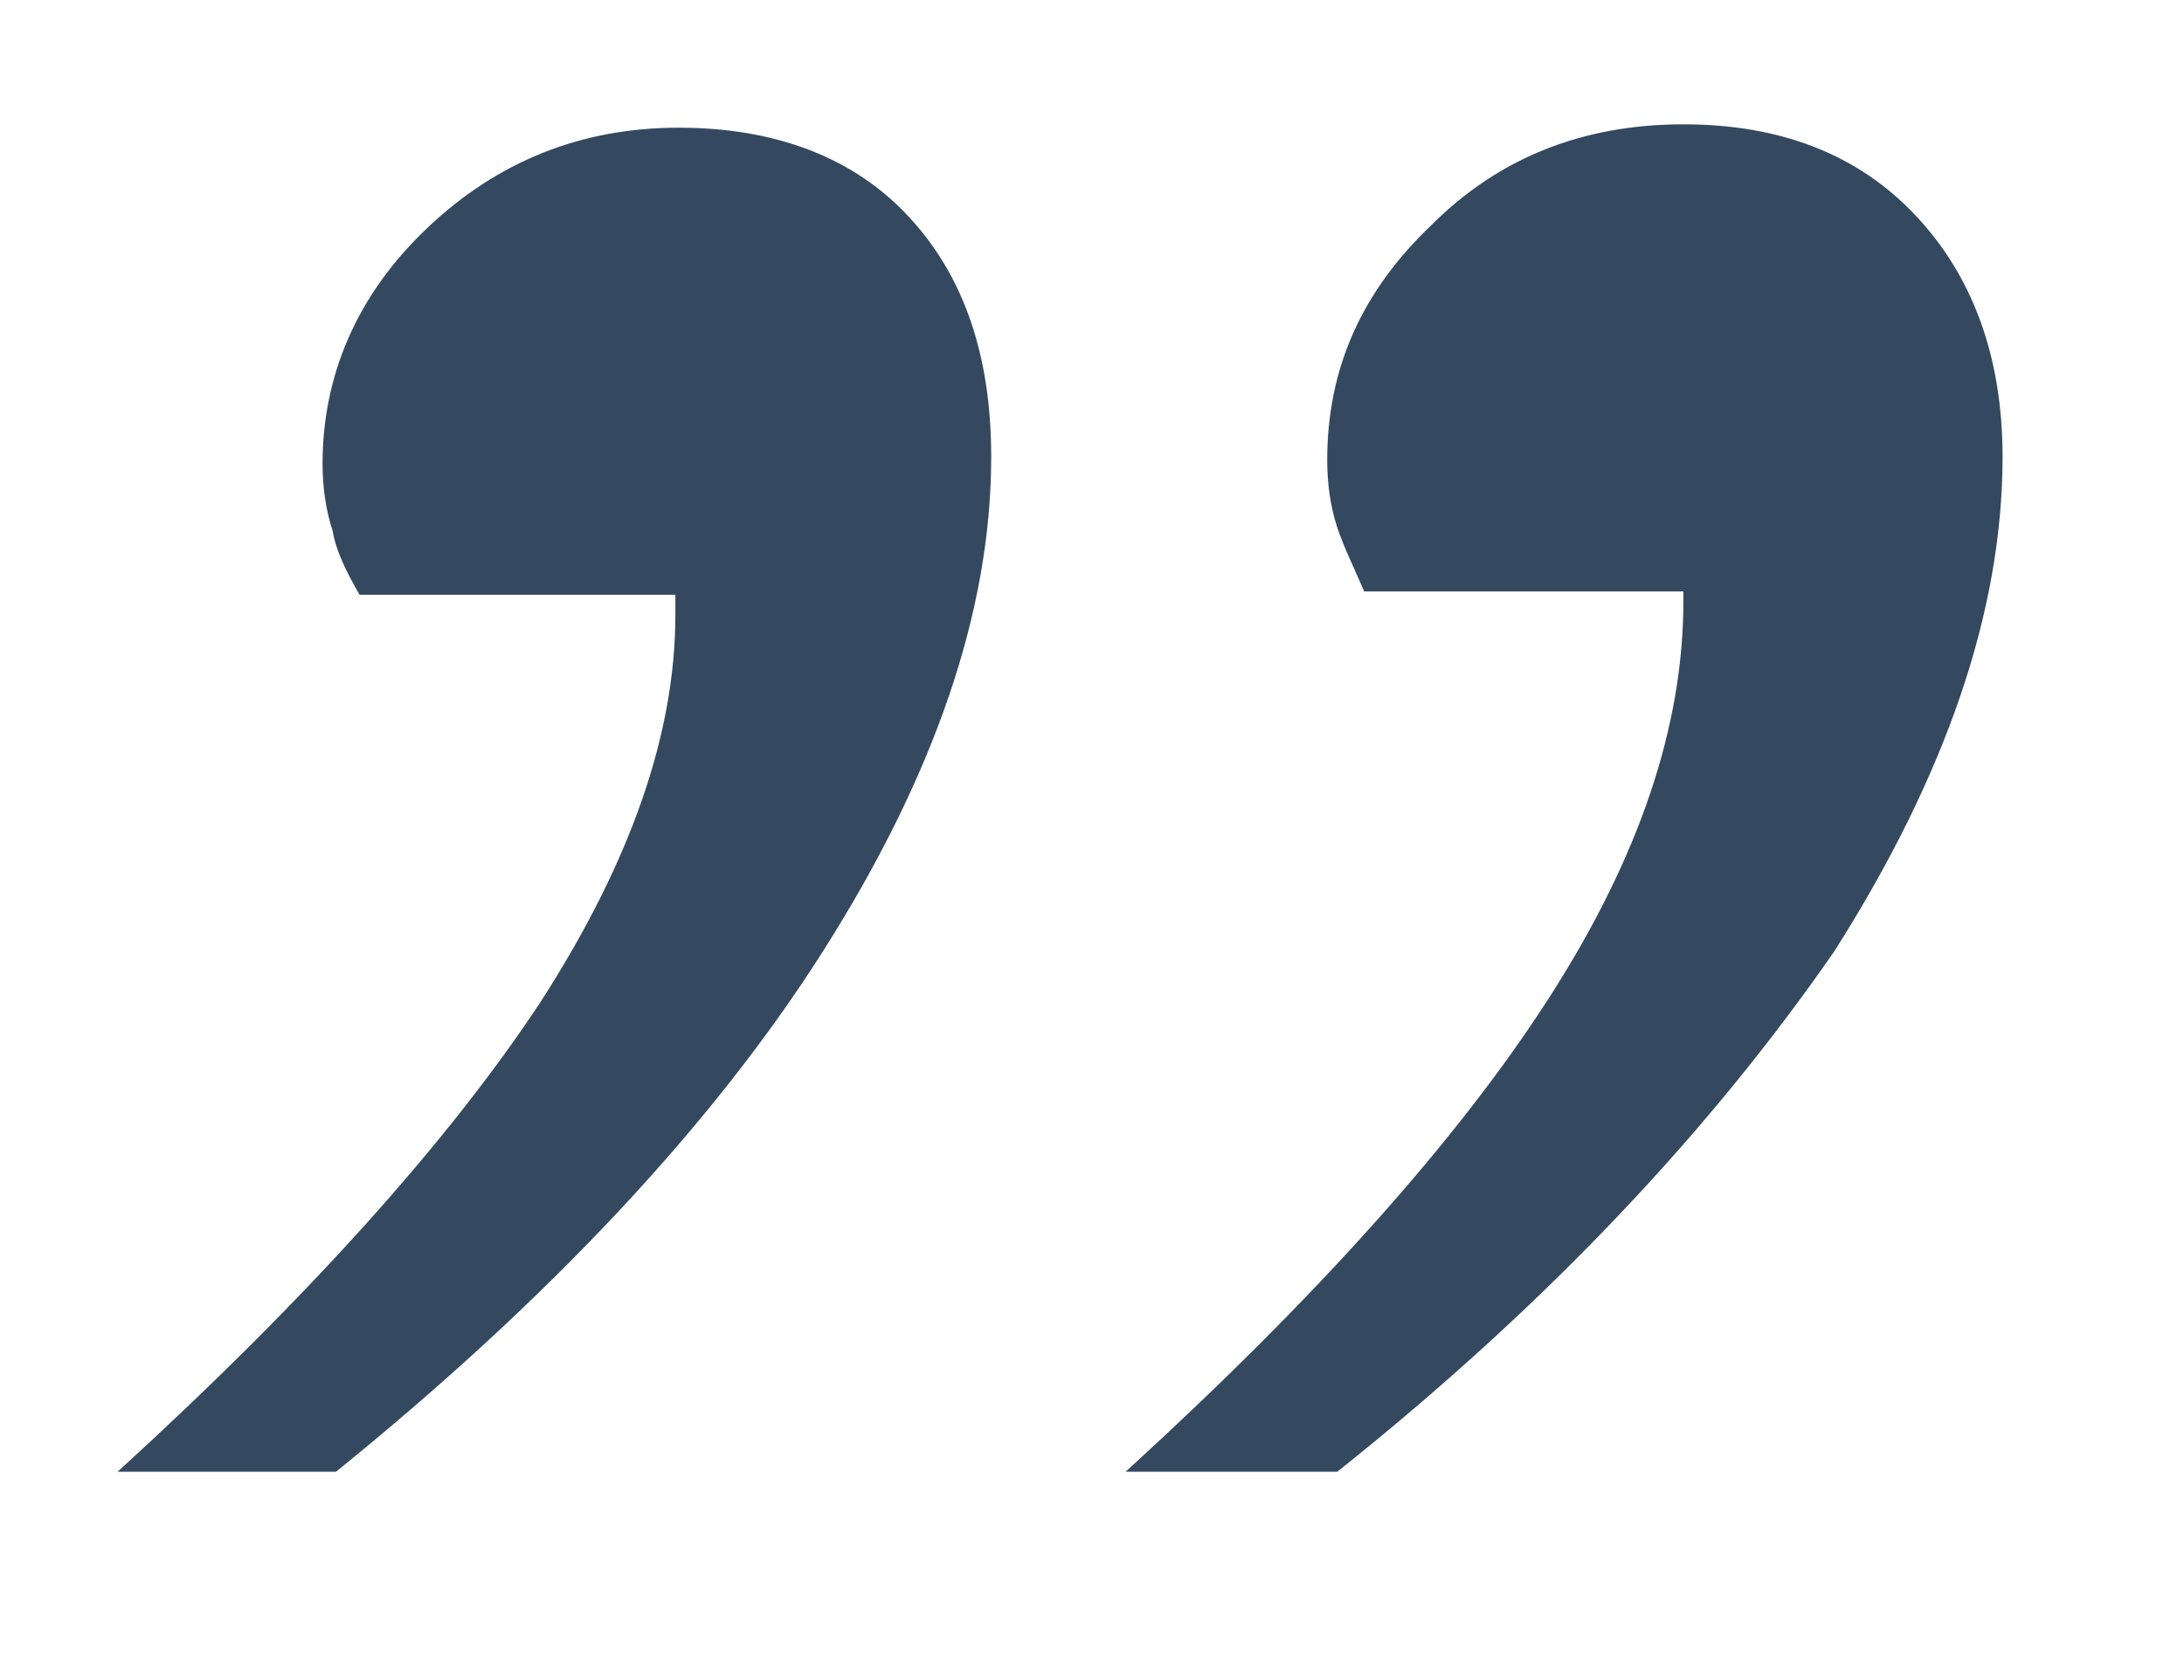
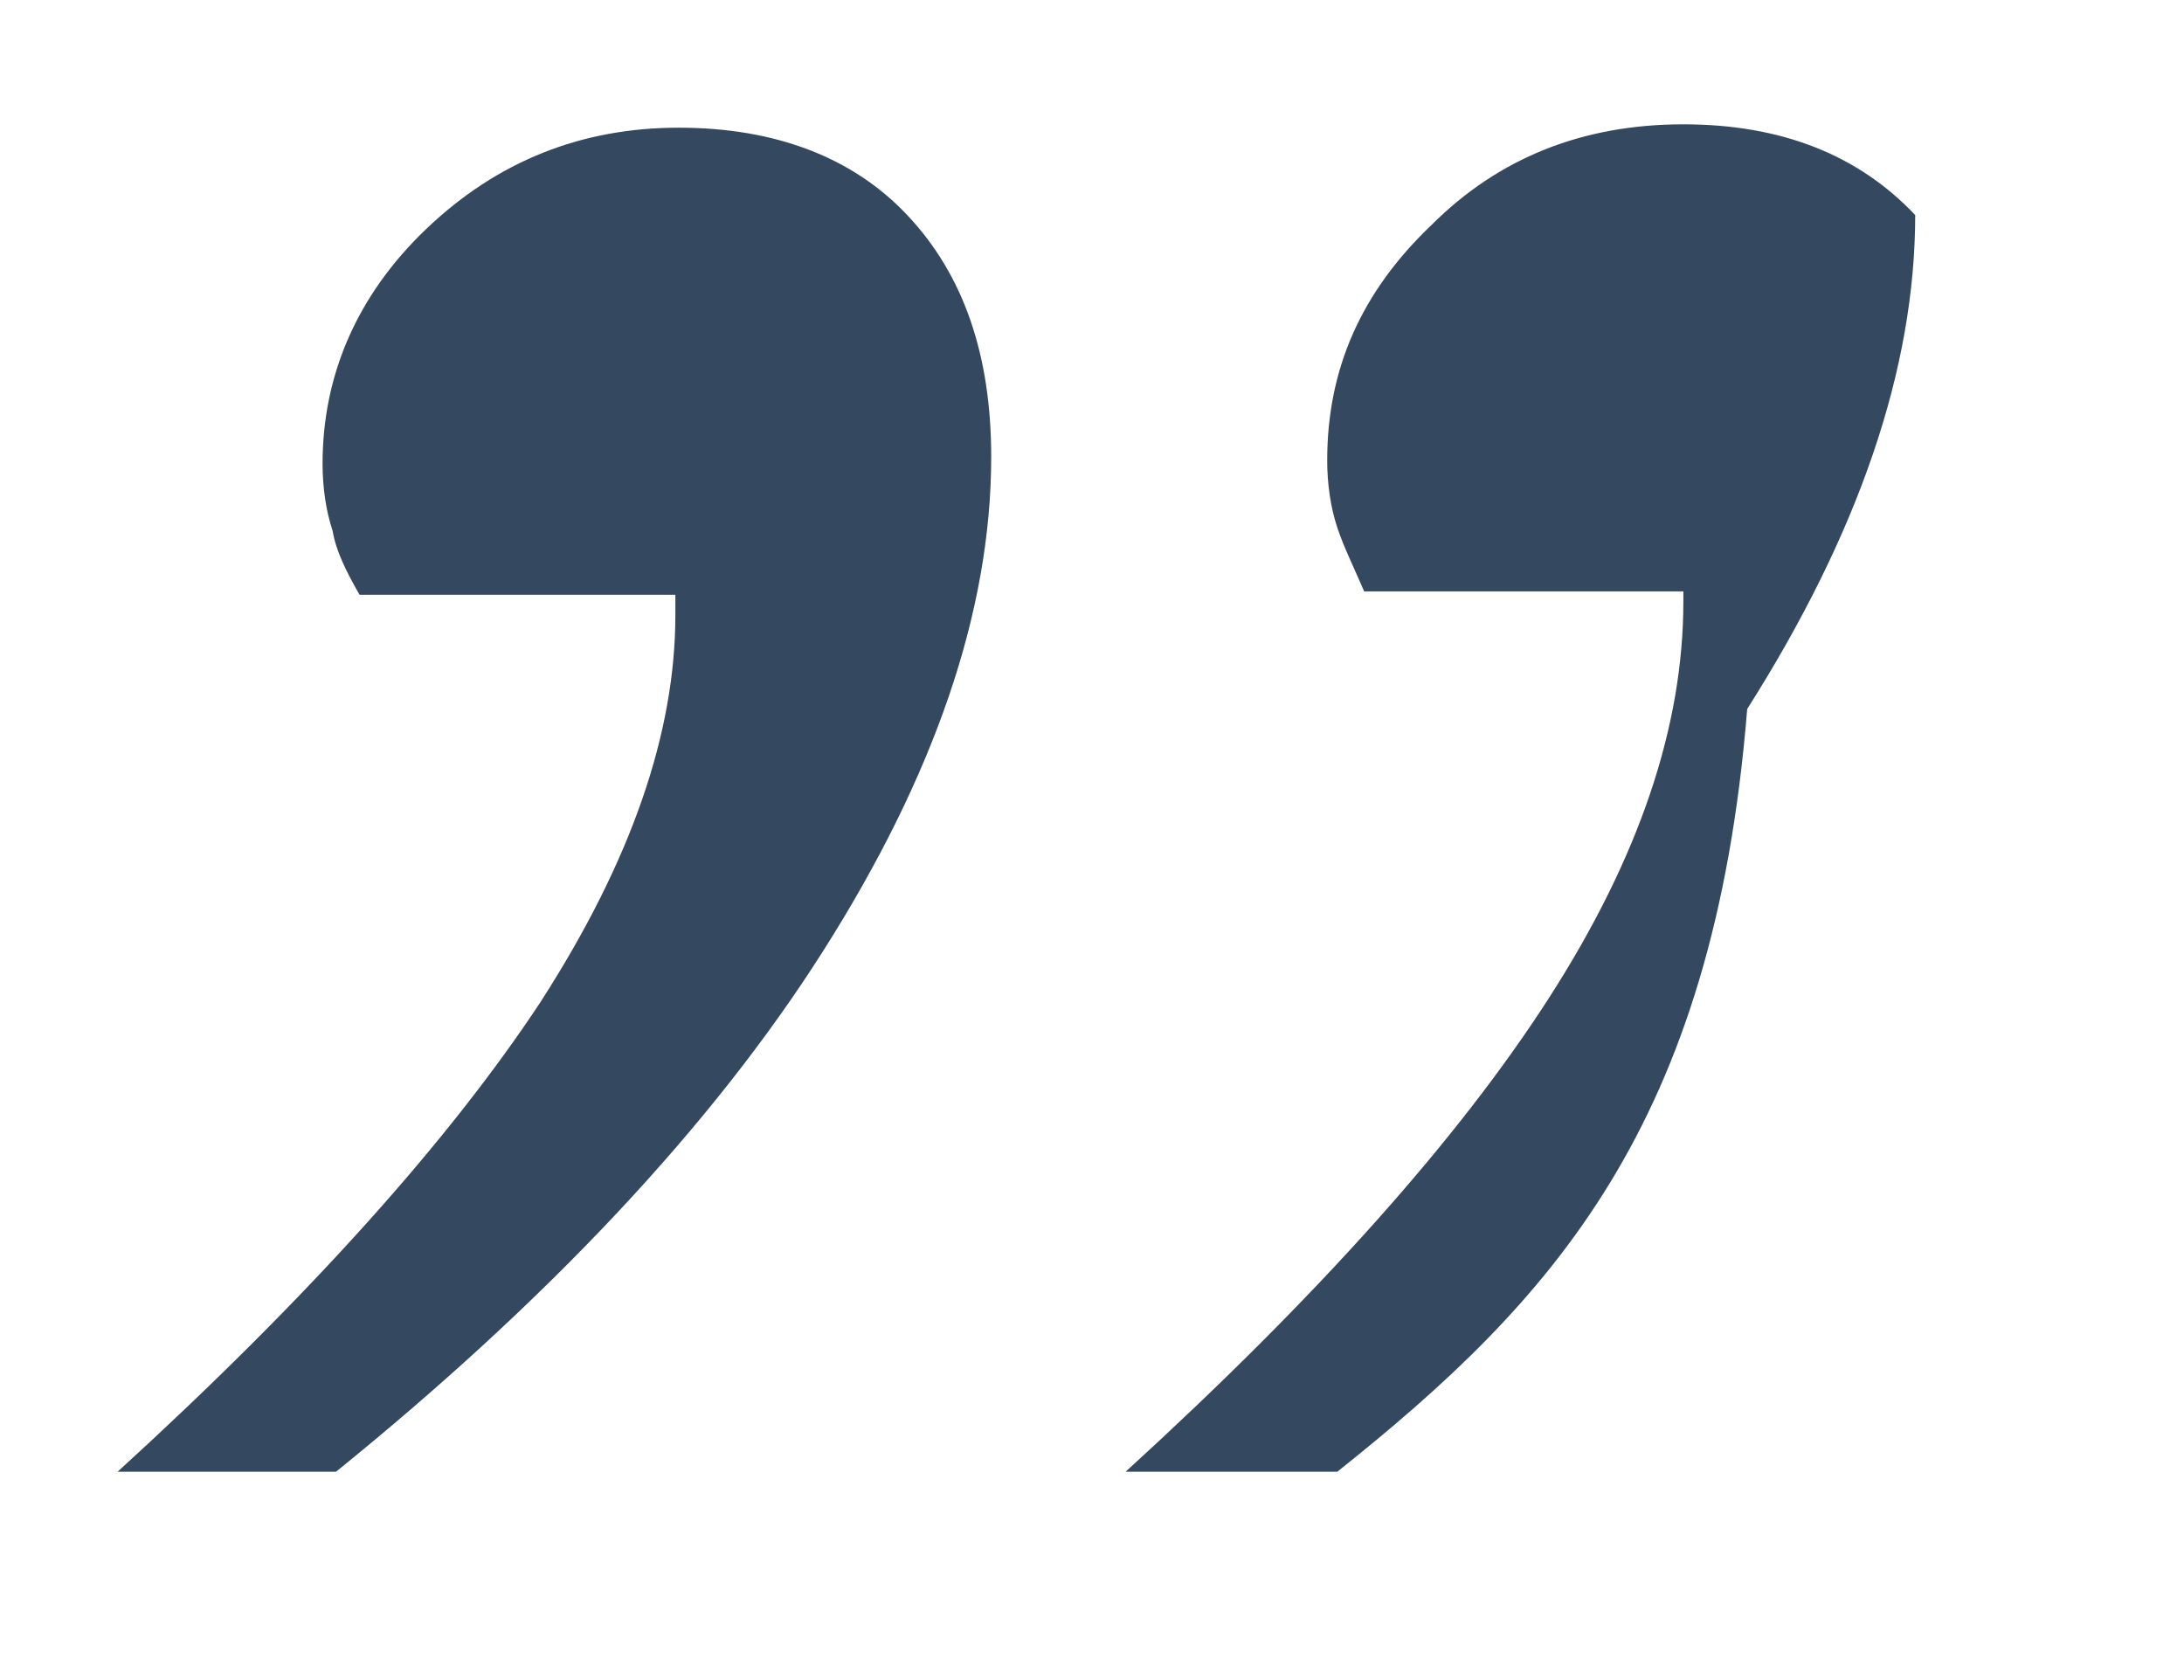
<svg xmlns="http://www.w3.org/2000/svg" version="1.1" id="Layer_1" x="0px" y="0px" viewBox="0 0 65 50" style="enable-background:new 0 0 65 50;" xml:space="preserve">
  <style type="text/css">
	.st0{opacity:0.86;}
	.st1{fill:#142C46;}
</style>
  <g class="st0">
    <g>
-       <path class="st1" d="M39.8,43.8h-6.3c5.7-5.2,9.9-9.9,12.6-14.1c2.7-4.2,4-8.1,4-11.8v-0.3h-9.5c-0.3-0.7-0.6-1.3-0.8-1.9    c-0.2-0.6-0.3-1.3-0.3-2c0-2.7,1-5,3.1-7c2-2,4.5-3,7.5-3c2.9,0,5.2,0.9,6.9,2.7c1.7,1.8,2.6,4.2,2.6,7.2c0,4.6-1.7,9.5-5,14.7    C51,33.5,46.2,38.7,39.8,43.8z M10,43.8H3.5c5.7-5.2,9.9-9.9,12.6-14c2.7-4.2,4-8,4-11.5v-0.6h-9.4c-0.4-0.7-0.7-1.3-0.8-1.9    c-0.2-0.6-0.3-1.3-0.3-2c0-2.6,1-5,3.1-7c2.1-2,4.6-3,7.5-3c2.9,0,5.2,0.9,6.8,2.6c1.7,1.8,2.5,4.2,2.5,7.2c0,4.6-1.7,9.5-5,14.7    C21.2,33.5,16.3,38.7,10,43.8z" />
+       <path class="st1" d="M39.8,43.8h-6.3c5.7-5.2,9.9-9.9,12.6-14.1c2.7-4.2,4-8.1,4-11.8v-0.3h-9.5c-0.3-0.7-0.6-1.3-0.8-1.9    c-0.2-0.6-0.3-1.3-0.3-2c0-2.7,1-5,3.1-7c2-2,4.5-3,7.5-3c2.9,0,5.2,0.9,6.9,2.7c0,4.6-1.7,9.5-5,14.7    C51,33.5,46.2,38.7,39.8,43.8z M10,43.8H3.5c5.7-5.2,9.9-9.9,12.6-14c2.7-4.2,4-8,4-11.5v-0.6h-9.4c-0.4-0.7-0.7-1.3-0.8-1.9    c-0.2-0.6-0.3-1.3-0.3-2c0-2.6,1-5,3.1-7c2.1-2,4.6-3,7.5-3c2.9,0,5.2,0.9,6.8,2.6c1.7,1.8,2.5,4.2,2.5,7.2c0,4.6-1.7,9.5-5,14.7    C21.2,33.5,16.3,38.7,10,43.8z" />
    </g>
  </g>
</svg>